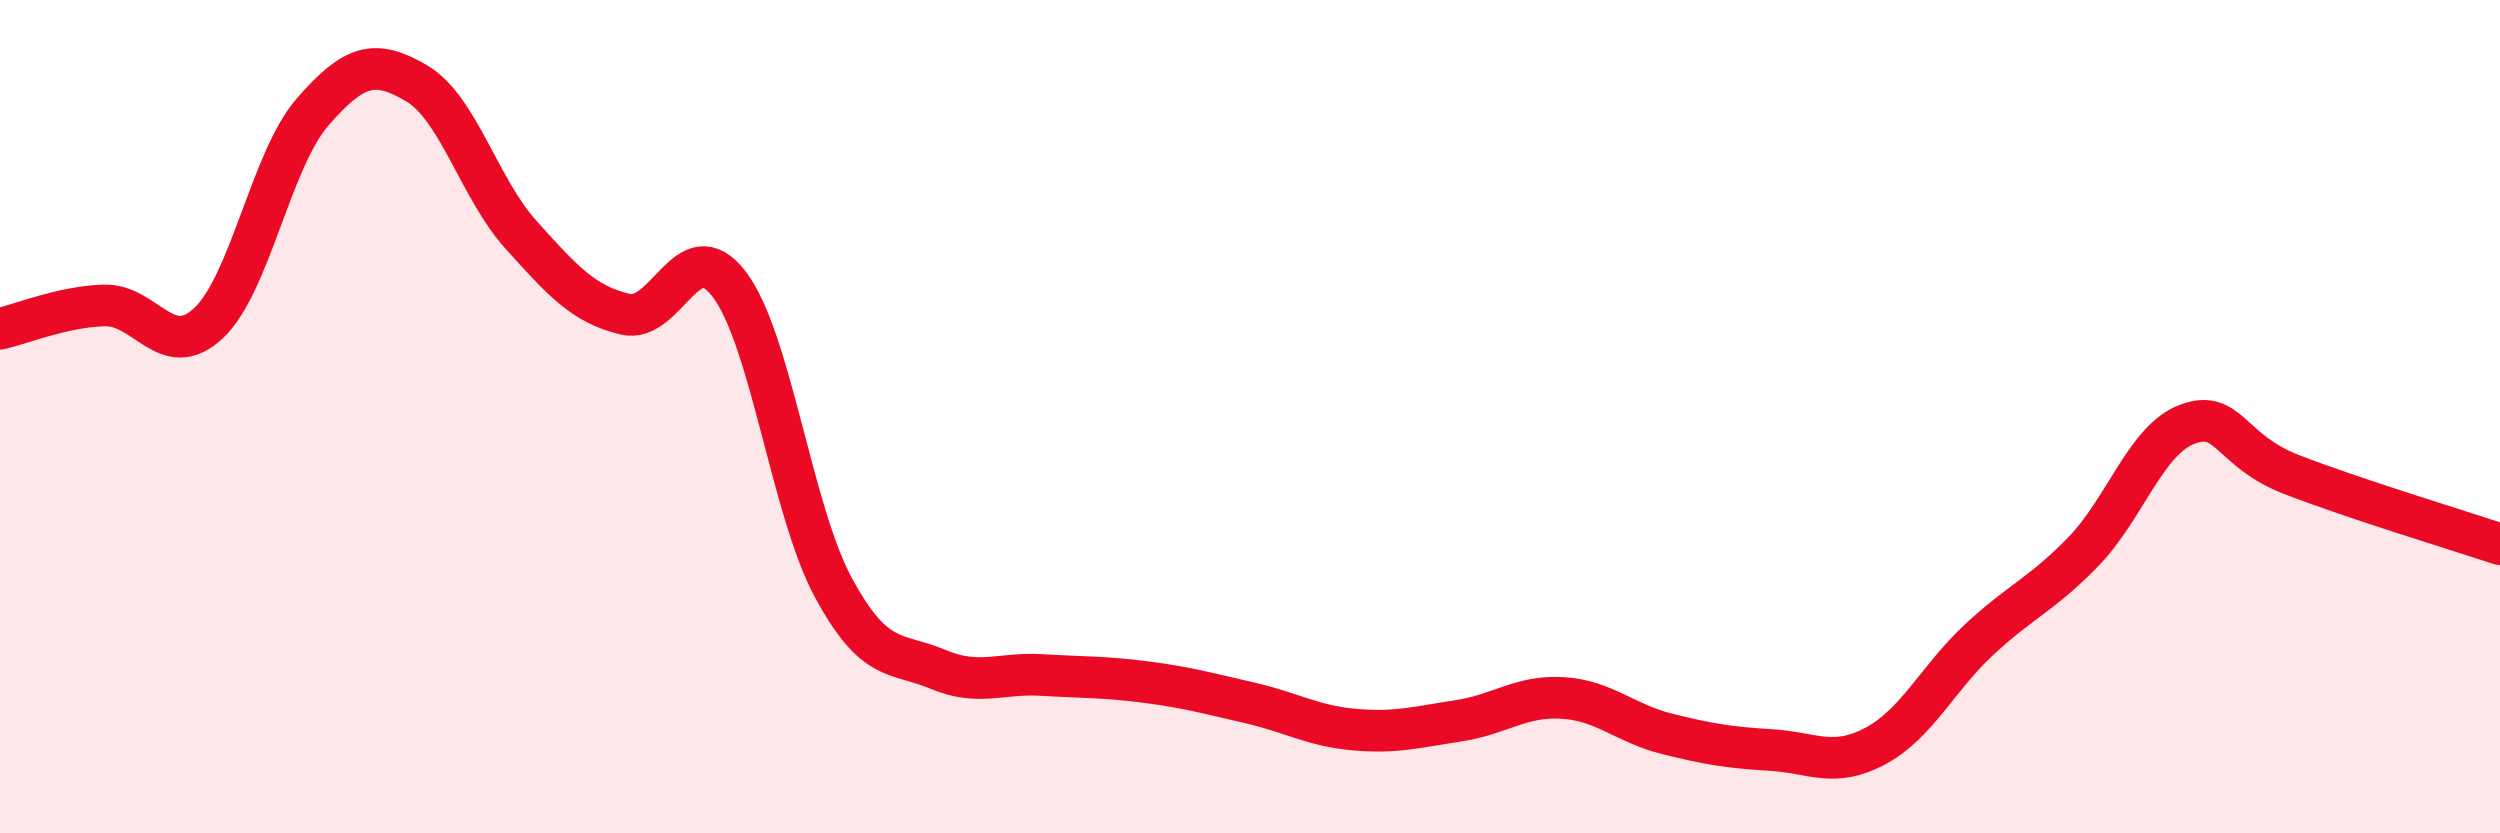
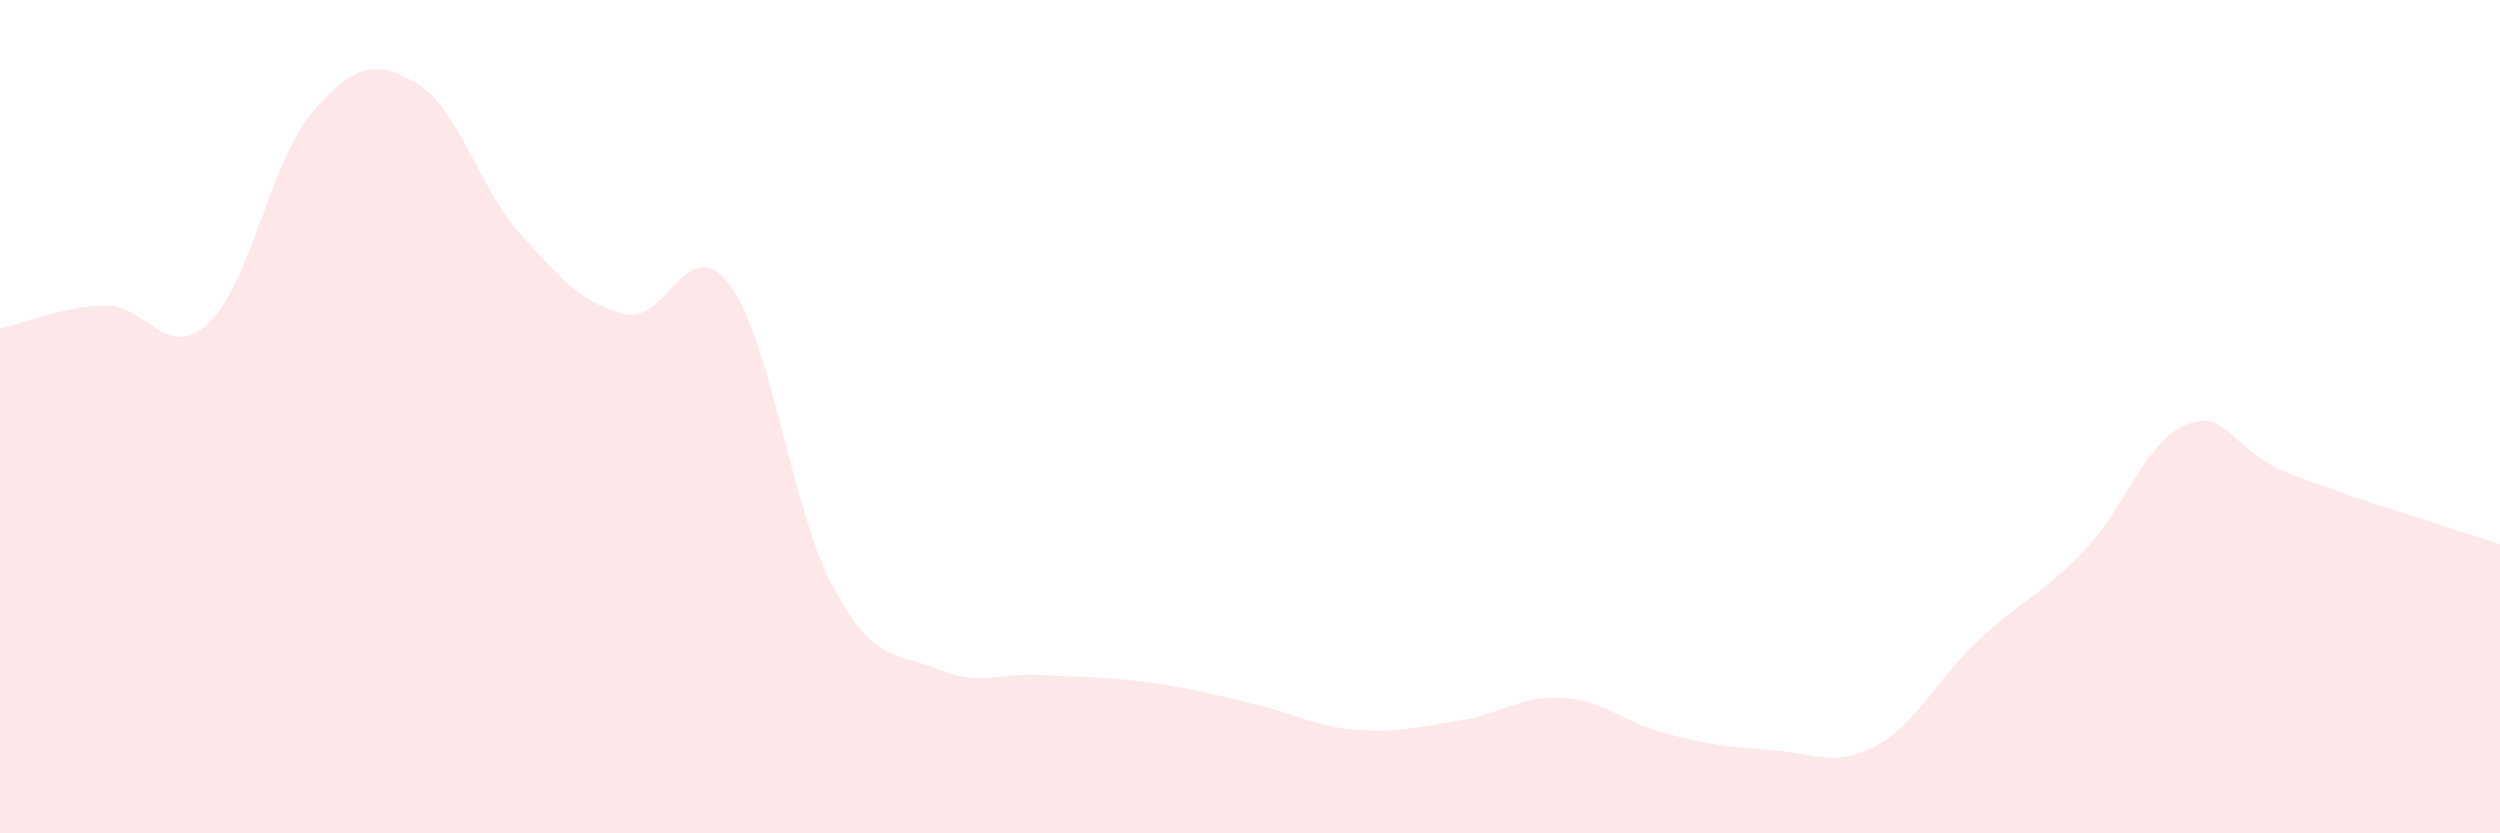
<svg xmlns="http://www.w3.org/2000/svg" width="60" height="20" viewBox="0 0 60 20">
  <path d="M 0,7.89 C 0.5,7.78 1.5,7.36 2.5,7.33 C 3.5,7.3 4,8.69 5,7.76 C 6,6.83 6.5,3.84 7.5,2.69 C 8.5,1.54 9,1.41 10,2 C 11,2.59 11.5,4.52 12.5,5.63 C 13.5,6.74 14,7.3 15,7.54 C 16,7.78 16.5,5.51 17.5,6.82 C 18.5,8.13 19,12.25 20,14.1 C 21,15.95 21.5,15.64 22.5,16.06 C 23.5,16.48 24,16.14 25,16.2 C 26,16.26 26.5,16.24 27.5,16.37 C 28.5,16.5 29,16.64 30,16.87 C 31,17.1 31.5,17.42 32.5,17.51 C 33.5,17.6 34,17.45 35,17.3 C 36,17.15 36.5,16.69 37.5,16.75 C 38.5,16.81 39,17.36 40,17.61 C 41,17.86 41.5,17.94 42.5,18 C 43.5,18.06 44,18.44 45,17.91 C 46,17.38 46.5,16.28 47.5,15.35 C 48.5,14.42 49,14.27 50,13.24 C 51,12.21 51.5,10.55 52.5,10.18 C 53.5,9.81 53.5,10.81 55,11.39 C 56.5,11.97 59,12.73 60,13.06L60 20L0 20Z" fill="#EB0A25" opacity="0.1" stroke-linecap="round" stroke-linejoin="round" />
-   <path d="M 0,7.89 C 0.5,7.78 1.5,7.36 2.5,7.33 C 3.5,7.3 4,8.69 5,7.76 C 6,6.83 6.5,3.84 7.5,2.69 C 8.5,1.54 9,1.41 10,2 C 11,2.59 11.5,4.52 12.5,5.63 C 13.5,6.74 14,7.3 15,7.54 C 16,7.78 16.5,5.51 17.5,6.82 C 18.5,8.13 19,12.25 20,14.1 C 21,15.95 21.5,15.64 22.5,16.06 C 23.5,16.48 24,16.14 25,16.2 C 26,16.26 26.5,16.24 27.5,16.37 C 28.5,16.5 29,16.64 30,16.87 C 31,17.1 31.5,17.42 32.5,17.51 C 33.5,17.6 34,17.45 35,17.3 C 36,17.15 36.5,16.69 37.5,16.75 C 38.5,16.81 39,17.36 40,17.61 C 41,17.86 41.5,17.94 42.5,18 C 43.5,18.06 44,18.44 45,17.91 C 46,17.38 46.5,16.28 47.5,15.35 C 48.5,14.42 49,14.27 50,13.24 C 51,12.21 51.5,10.55 52.5,10.18 C 53.5,9.81 53.5,10.81 55,11.39 C 56.5,11.97 59,12.73 60,13.06" stroke="#EB0A25" stroke-width="1" fill="none" stroke-linecap="round" stroke-linejoin="round" />
</svg>